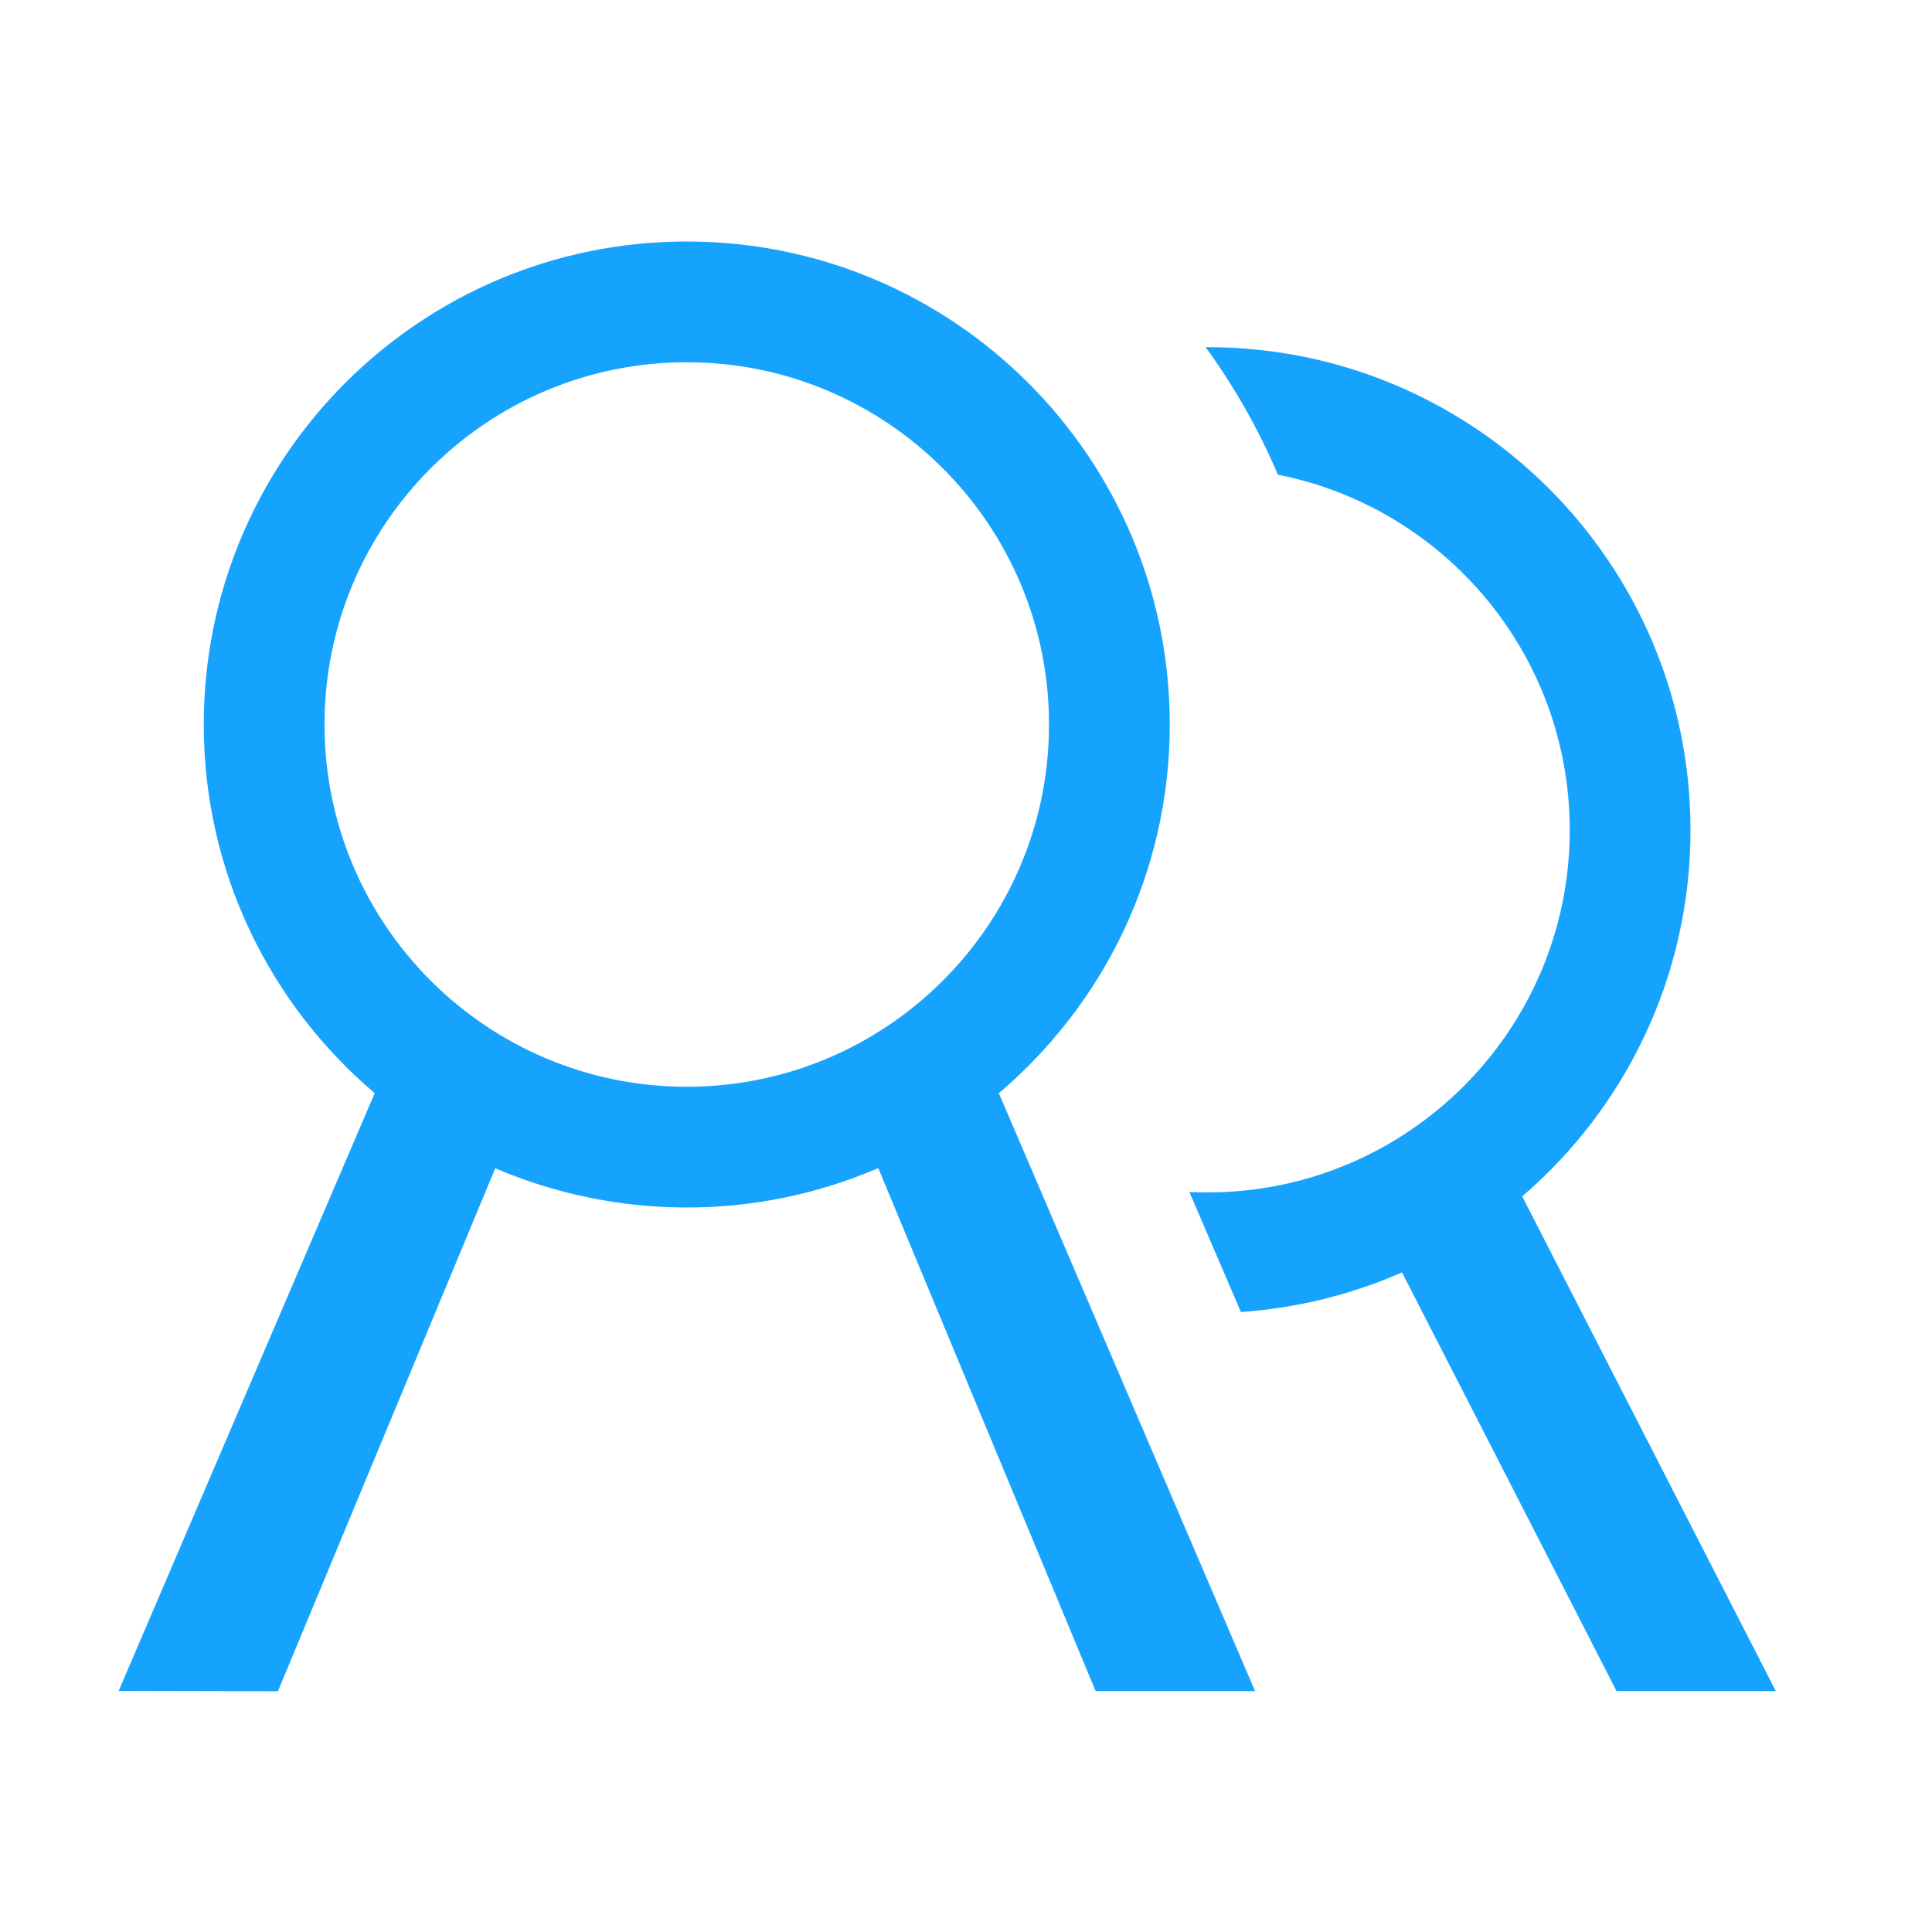
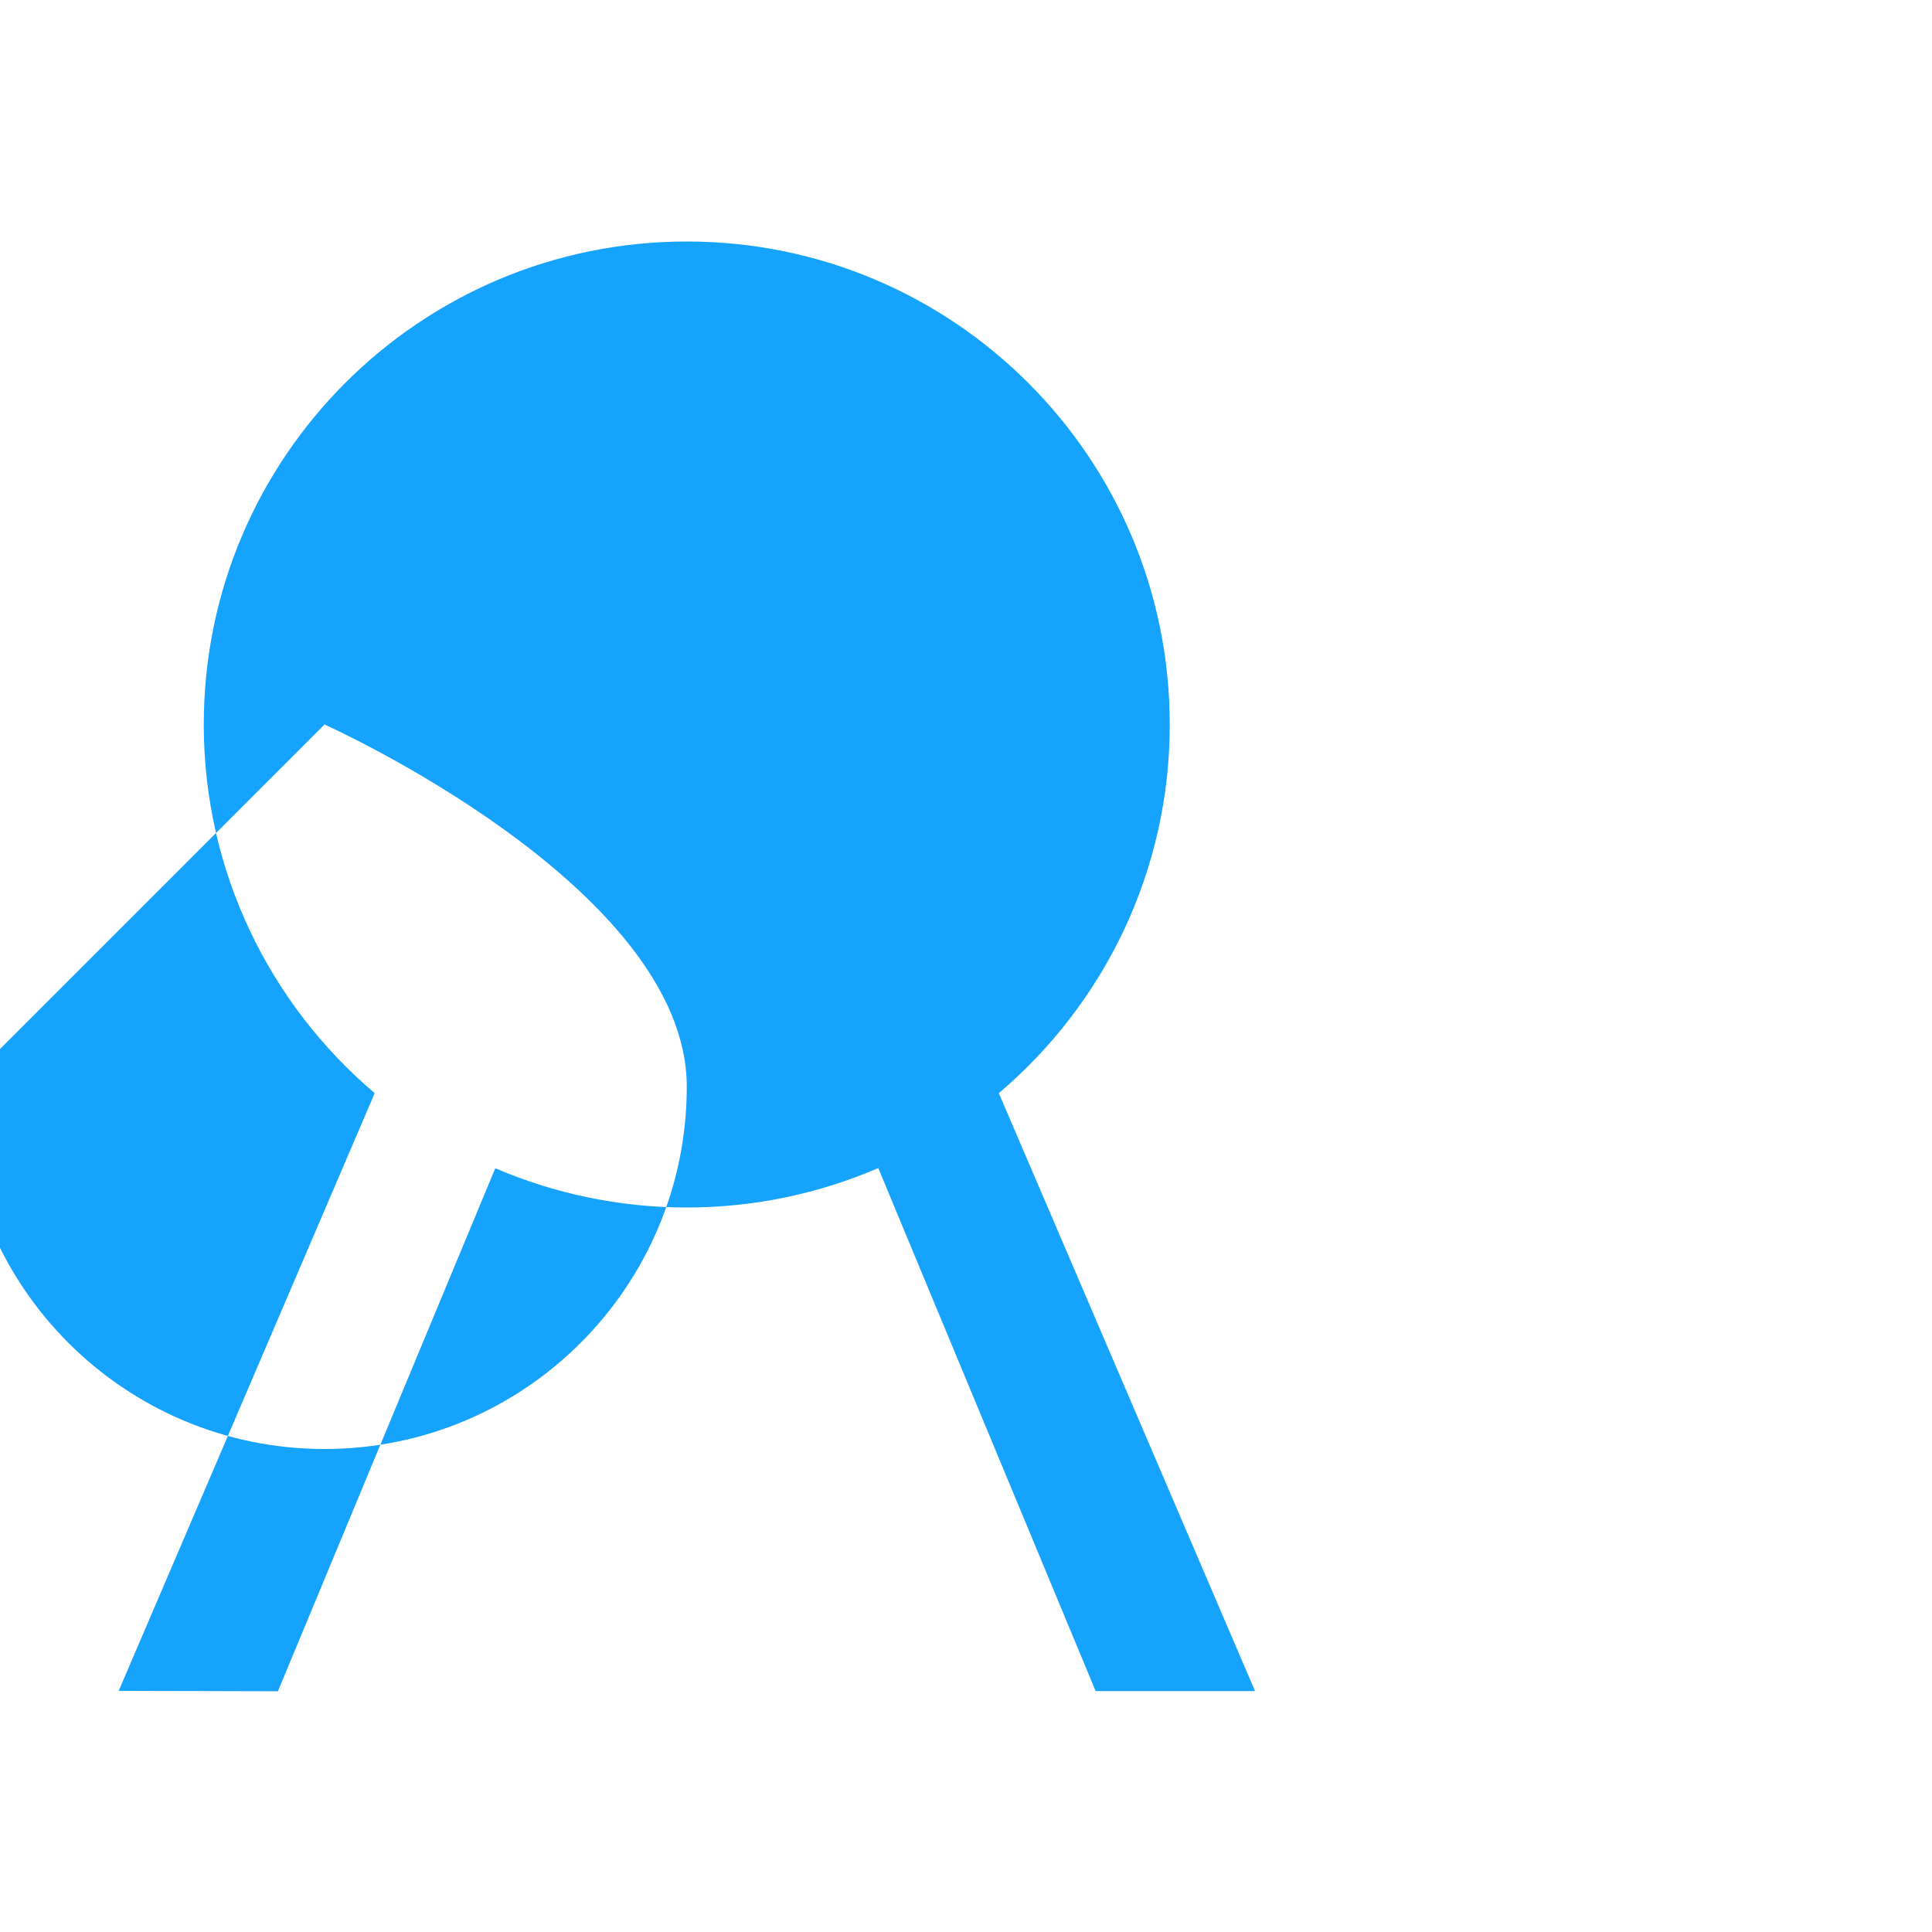
<svg xmlns="http://www.w3.org/2000/svg" class="icon" viewBox="0 0 1024 1024" width="200" height="200">
  <defs>
    <style type="text/css" />
  </defs>
-   <path d="M620 384c0-141.4-114.6-256-256-256S108 242.6 108 384c0 78.3 35.2 148.4 90.6 195.4L62.9 896.2l84.4 0.2 115.2-277.2C293.6 632.5 327.9 640 364 640s70.4-7.5 101.5-20.9l115.2 277.2h84.5L529.4 579.4c55.4-47 90.6-117.1 90.6-195.4z m-448 0c0-106 86-192 192-192s192 86 192 192-86 192-192 192-192-86-192-192z" fill="#16a3fe" />
-   <path d="M941.2 896.3L806.8 634.1C861.4 587.2 896 517.6 896 440c0-141.4-114.6-256-256-256h-1c15.2 20.9 28.1 43.5 38.3 67.6C765.5 269 832 346.7 832 440c0 106-86 192-192 192-3.2 0-6.4-0.1-9.6-0.2l27.3 63.6c30.2-2.1 58.9-9.4 85.4-21l113.7 221.9h84.4z" fill="#16a3fe" />
+   <path d="M620 384c0-141.4-114.6-256-256-256S108 242.6 108 384c0 78.3 35.2 148.4 90.6 195.4L62.9 896.2l84.4 0.2 115.2-277.2C293.6 632.5 327.9 640 364 640s70.4-7.5 101.5-20.9l115.2 277.2h84.5L529.4 579.4c55.4-47 90.6-117.1 90.6-195.4z m-448 0s192 86 192 192-86 192-192 192-192-86-192-192z" fill="#16a3fe" />
</svg>